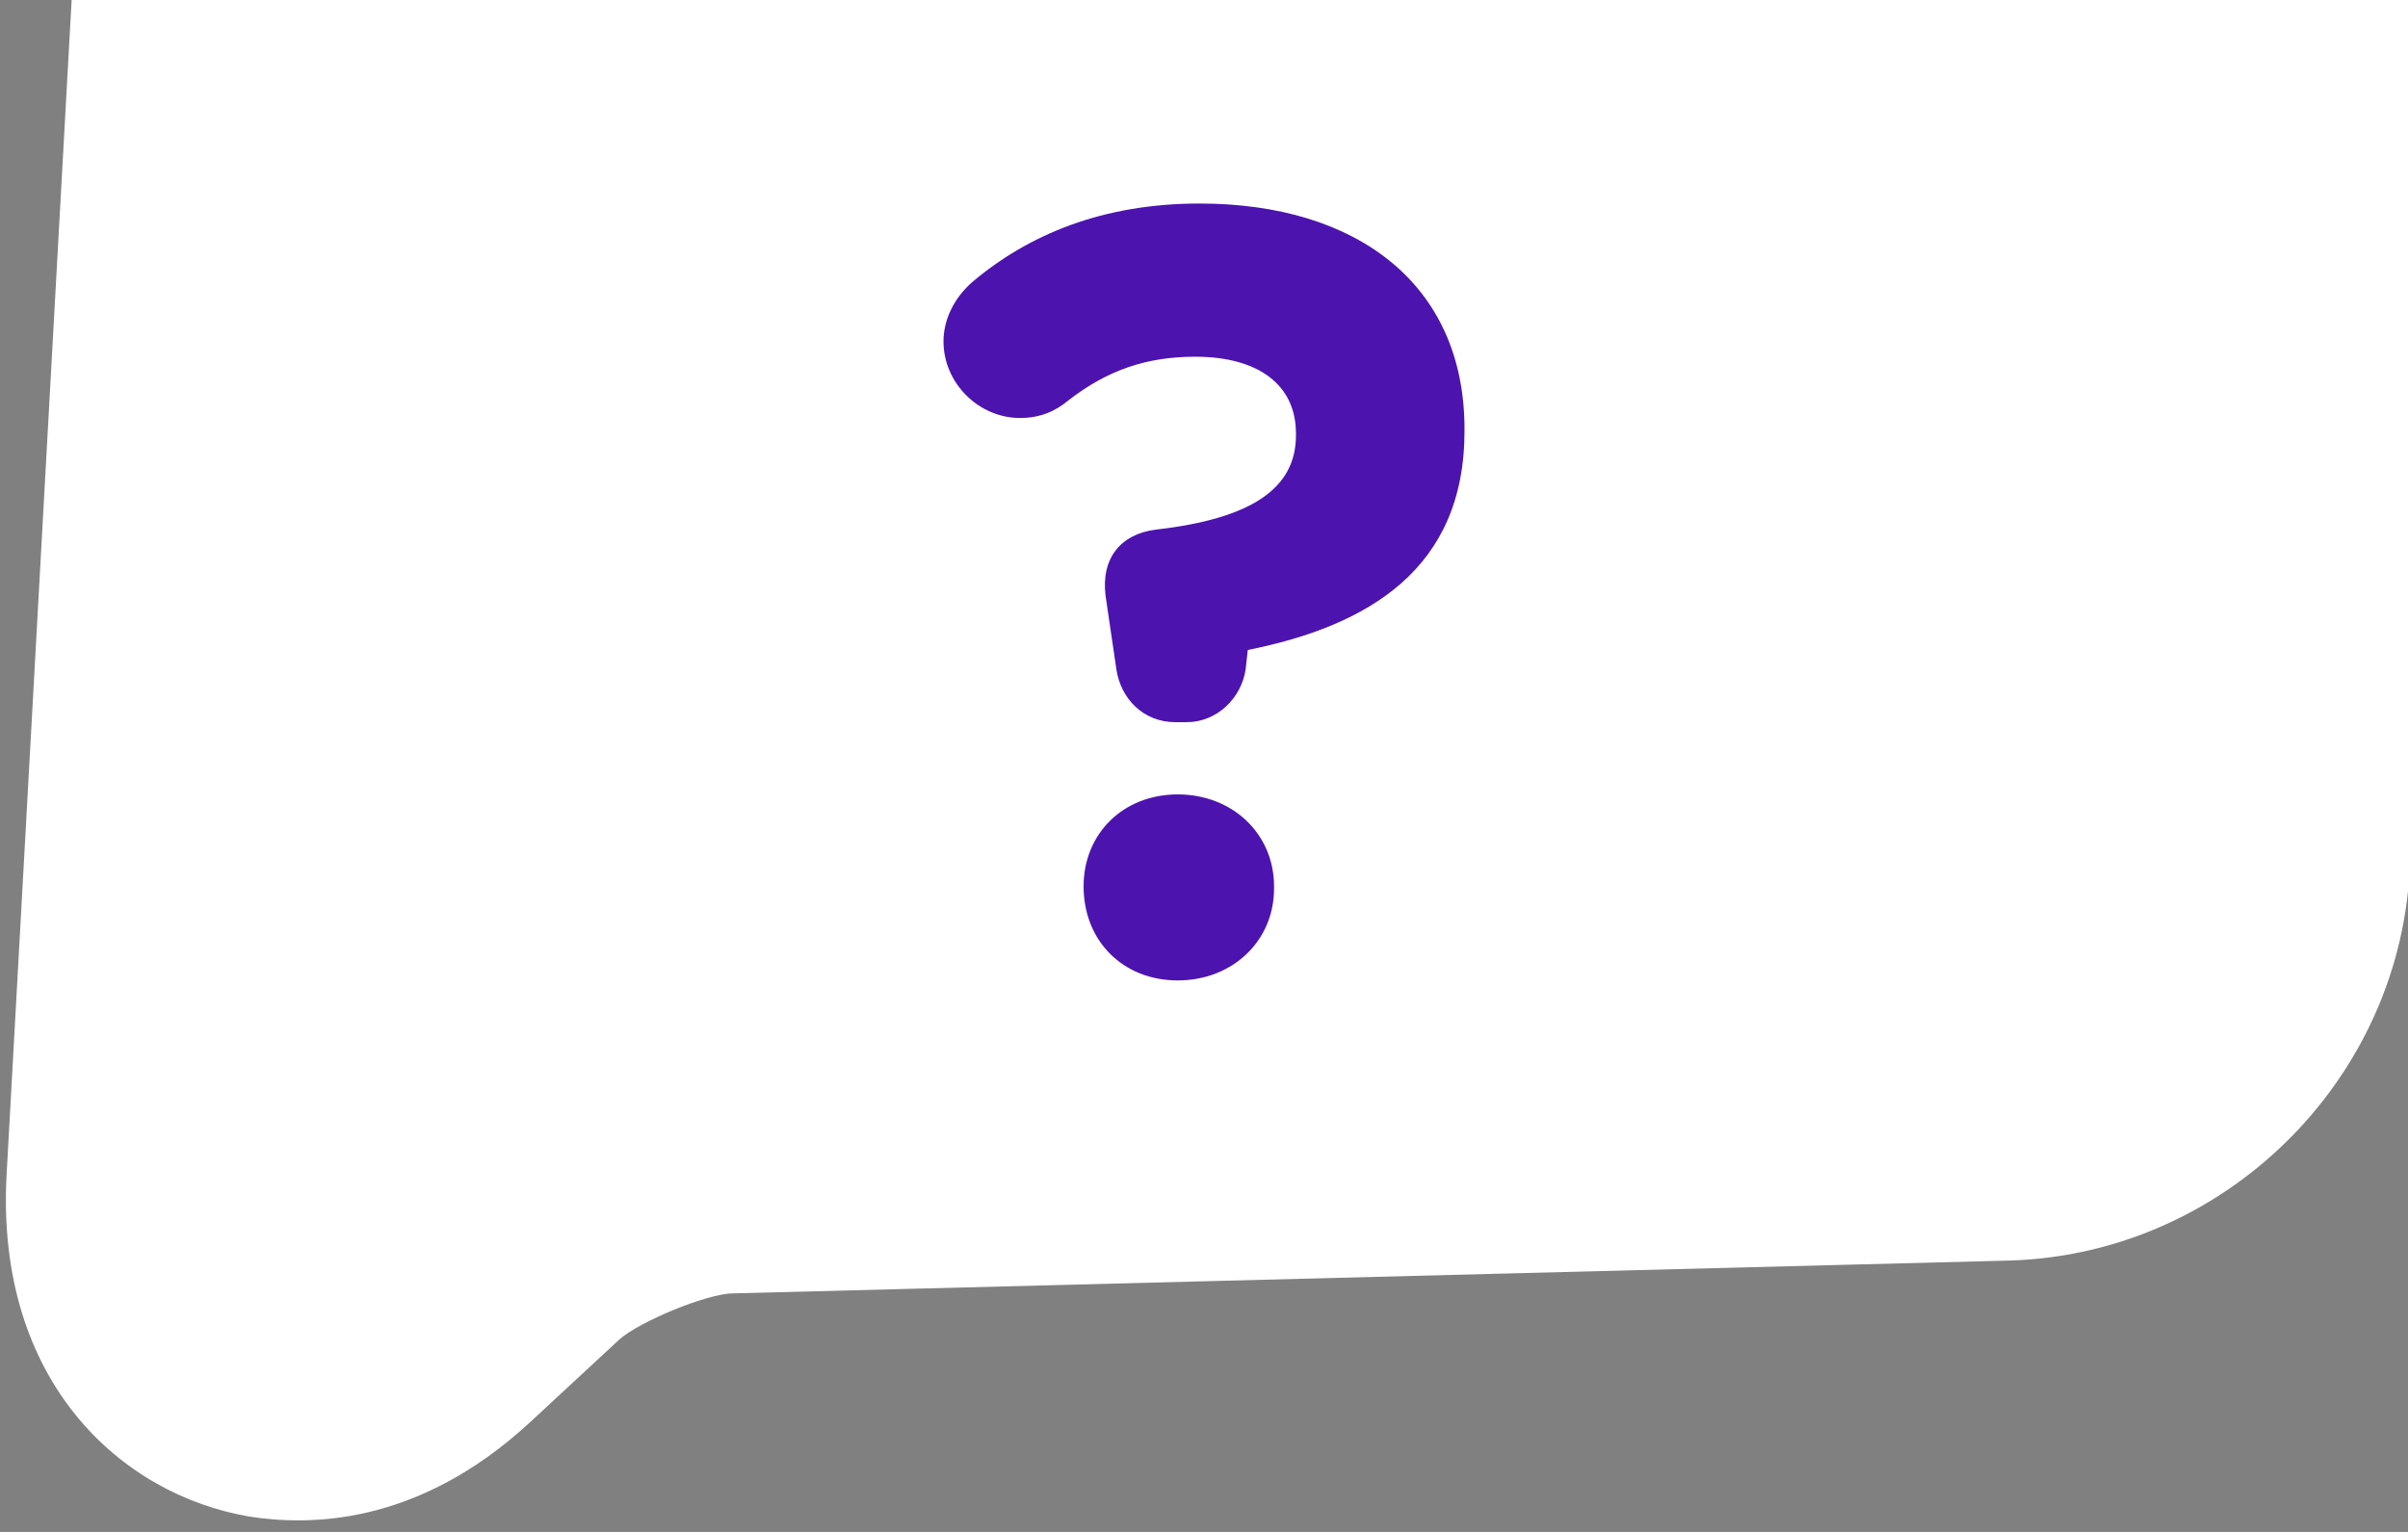
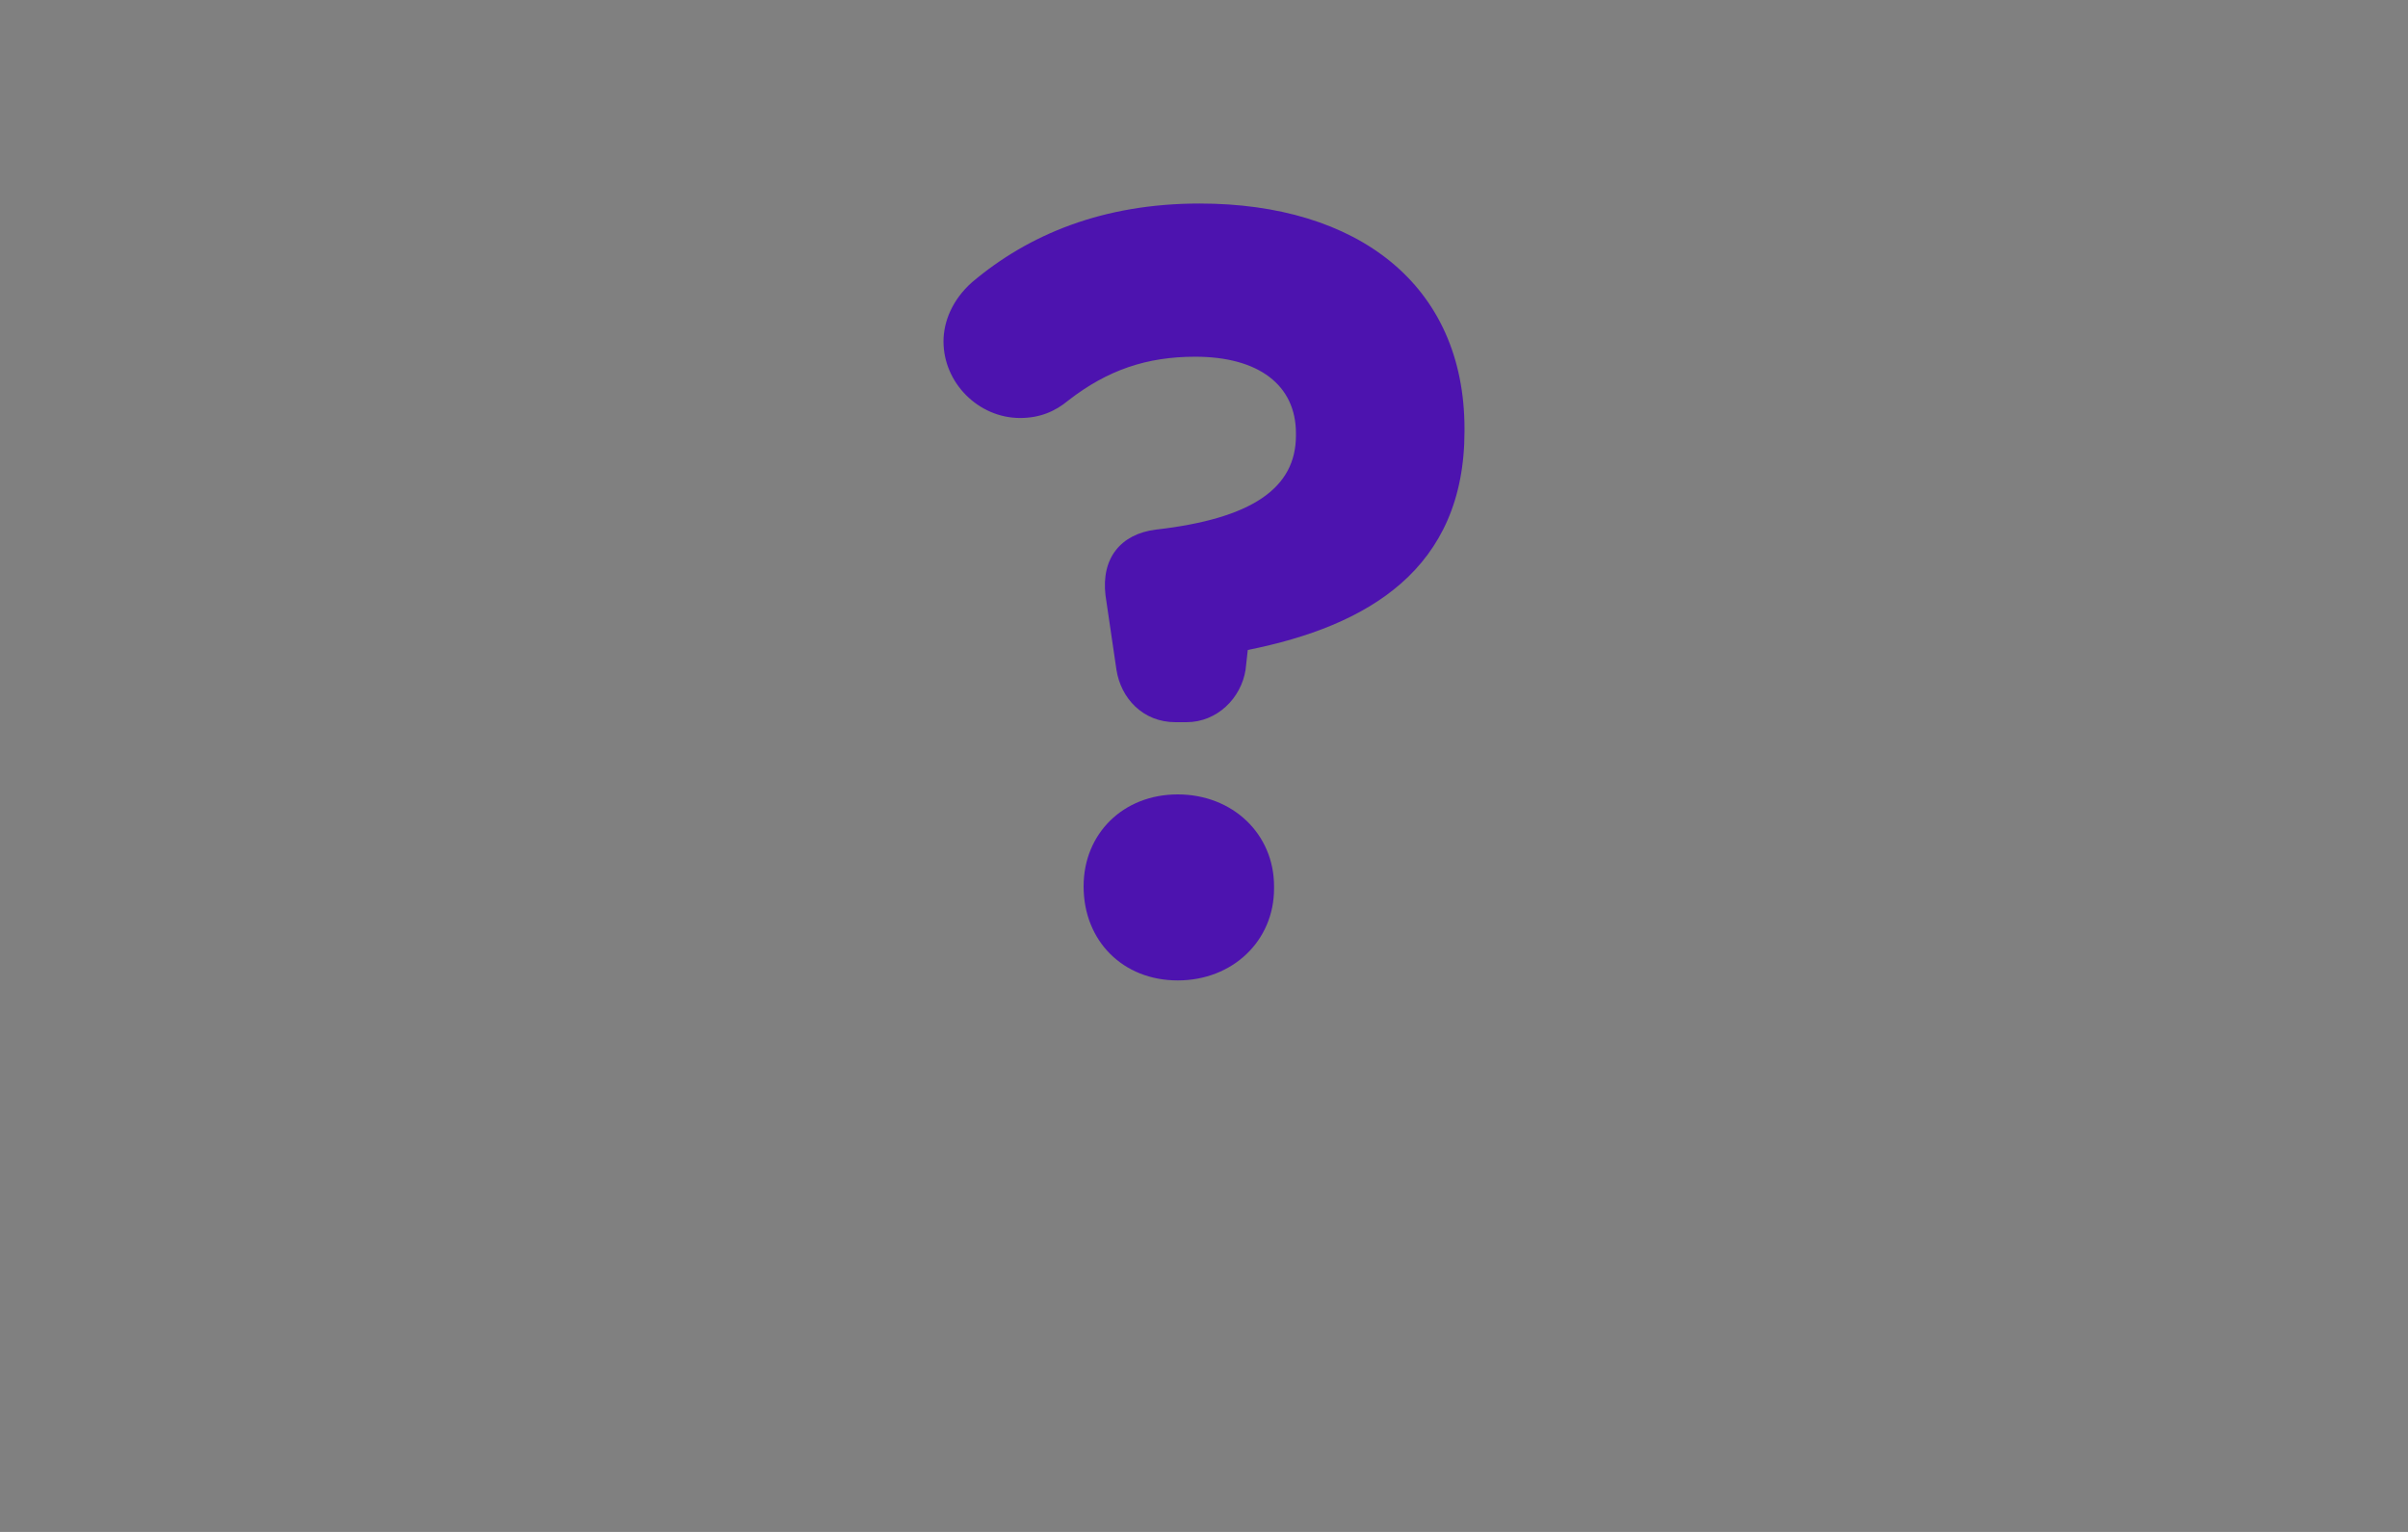
<svg xmlns="http://www.w3.org/2000/svg" version="1.1" id="Layer_1" x="0px" y="0px" viewBox="0 0 110 70" style="enable-background:new 0 0 110 70;" xml:space="preserve">
  <rect x="0" y="0" width="110" height="70" fill="#808080" stroke="none" />
  <style type="text/css">
	.st0{fill:#FFFFFF;}
	.st1{fill:#4D13AF;}
</style>
  <g>
-     <path class="st0" d="M0.3,53.7c-0.5,9.4,5.2,14.6,11.1,15.6C14,69.7,19,69.8,24.2,65l4.1-3.8c0.9-0.8,4-2.1,5.2-2.1l58.3-1.5   c10.1-0.3,18.3-8.7,18.3-18.8V-0.5H3.3L0.3,53.7z" />
    <path class="st1" d="M49.5,40.5L49.5,40.5c0,2.5,1.8,4.3,4.3,4.3s4.4-1.8,4.4-4.2v-0.1c0-2.4-1.9-4.2-4.4-4.2S49.5,38.1,49.5,40.5    M54.2,33c1.4,0,2.5-1.1,2.7-2.4l0.1-0.9c5.5-1.1,9.9-3.7,9.9-10v-0.1C66.9,13,62,9.3,54.8,9.3c-4.4,0-7.8,1.4-10.4,3.6   c-0.9,0.8-1.3,1.8-1.3,2.7c0,1.9,1.6,3.5,3.5,3.5c0.9,0,1.6-0.3,2.2-0.8c1.8-1.4,3.6-2,5.8-2c2.9,0,4.6,1.3,4.6,3.5v0.1   c0,2.4-2,3.8-6.4,4.3c-1.6,0.2-2.5,1.3-2.3,3l0.5,3.4c0.2,1.3,1.2,2.4,2.7,2.4H54.2z" />
  </g>
</svg>